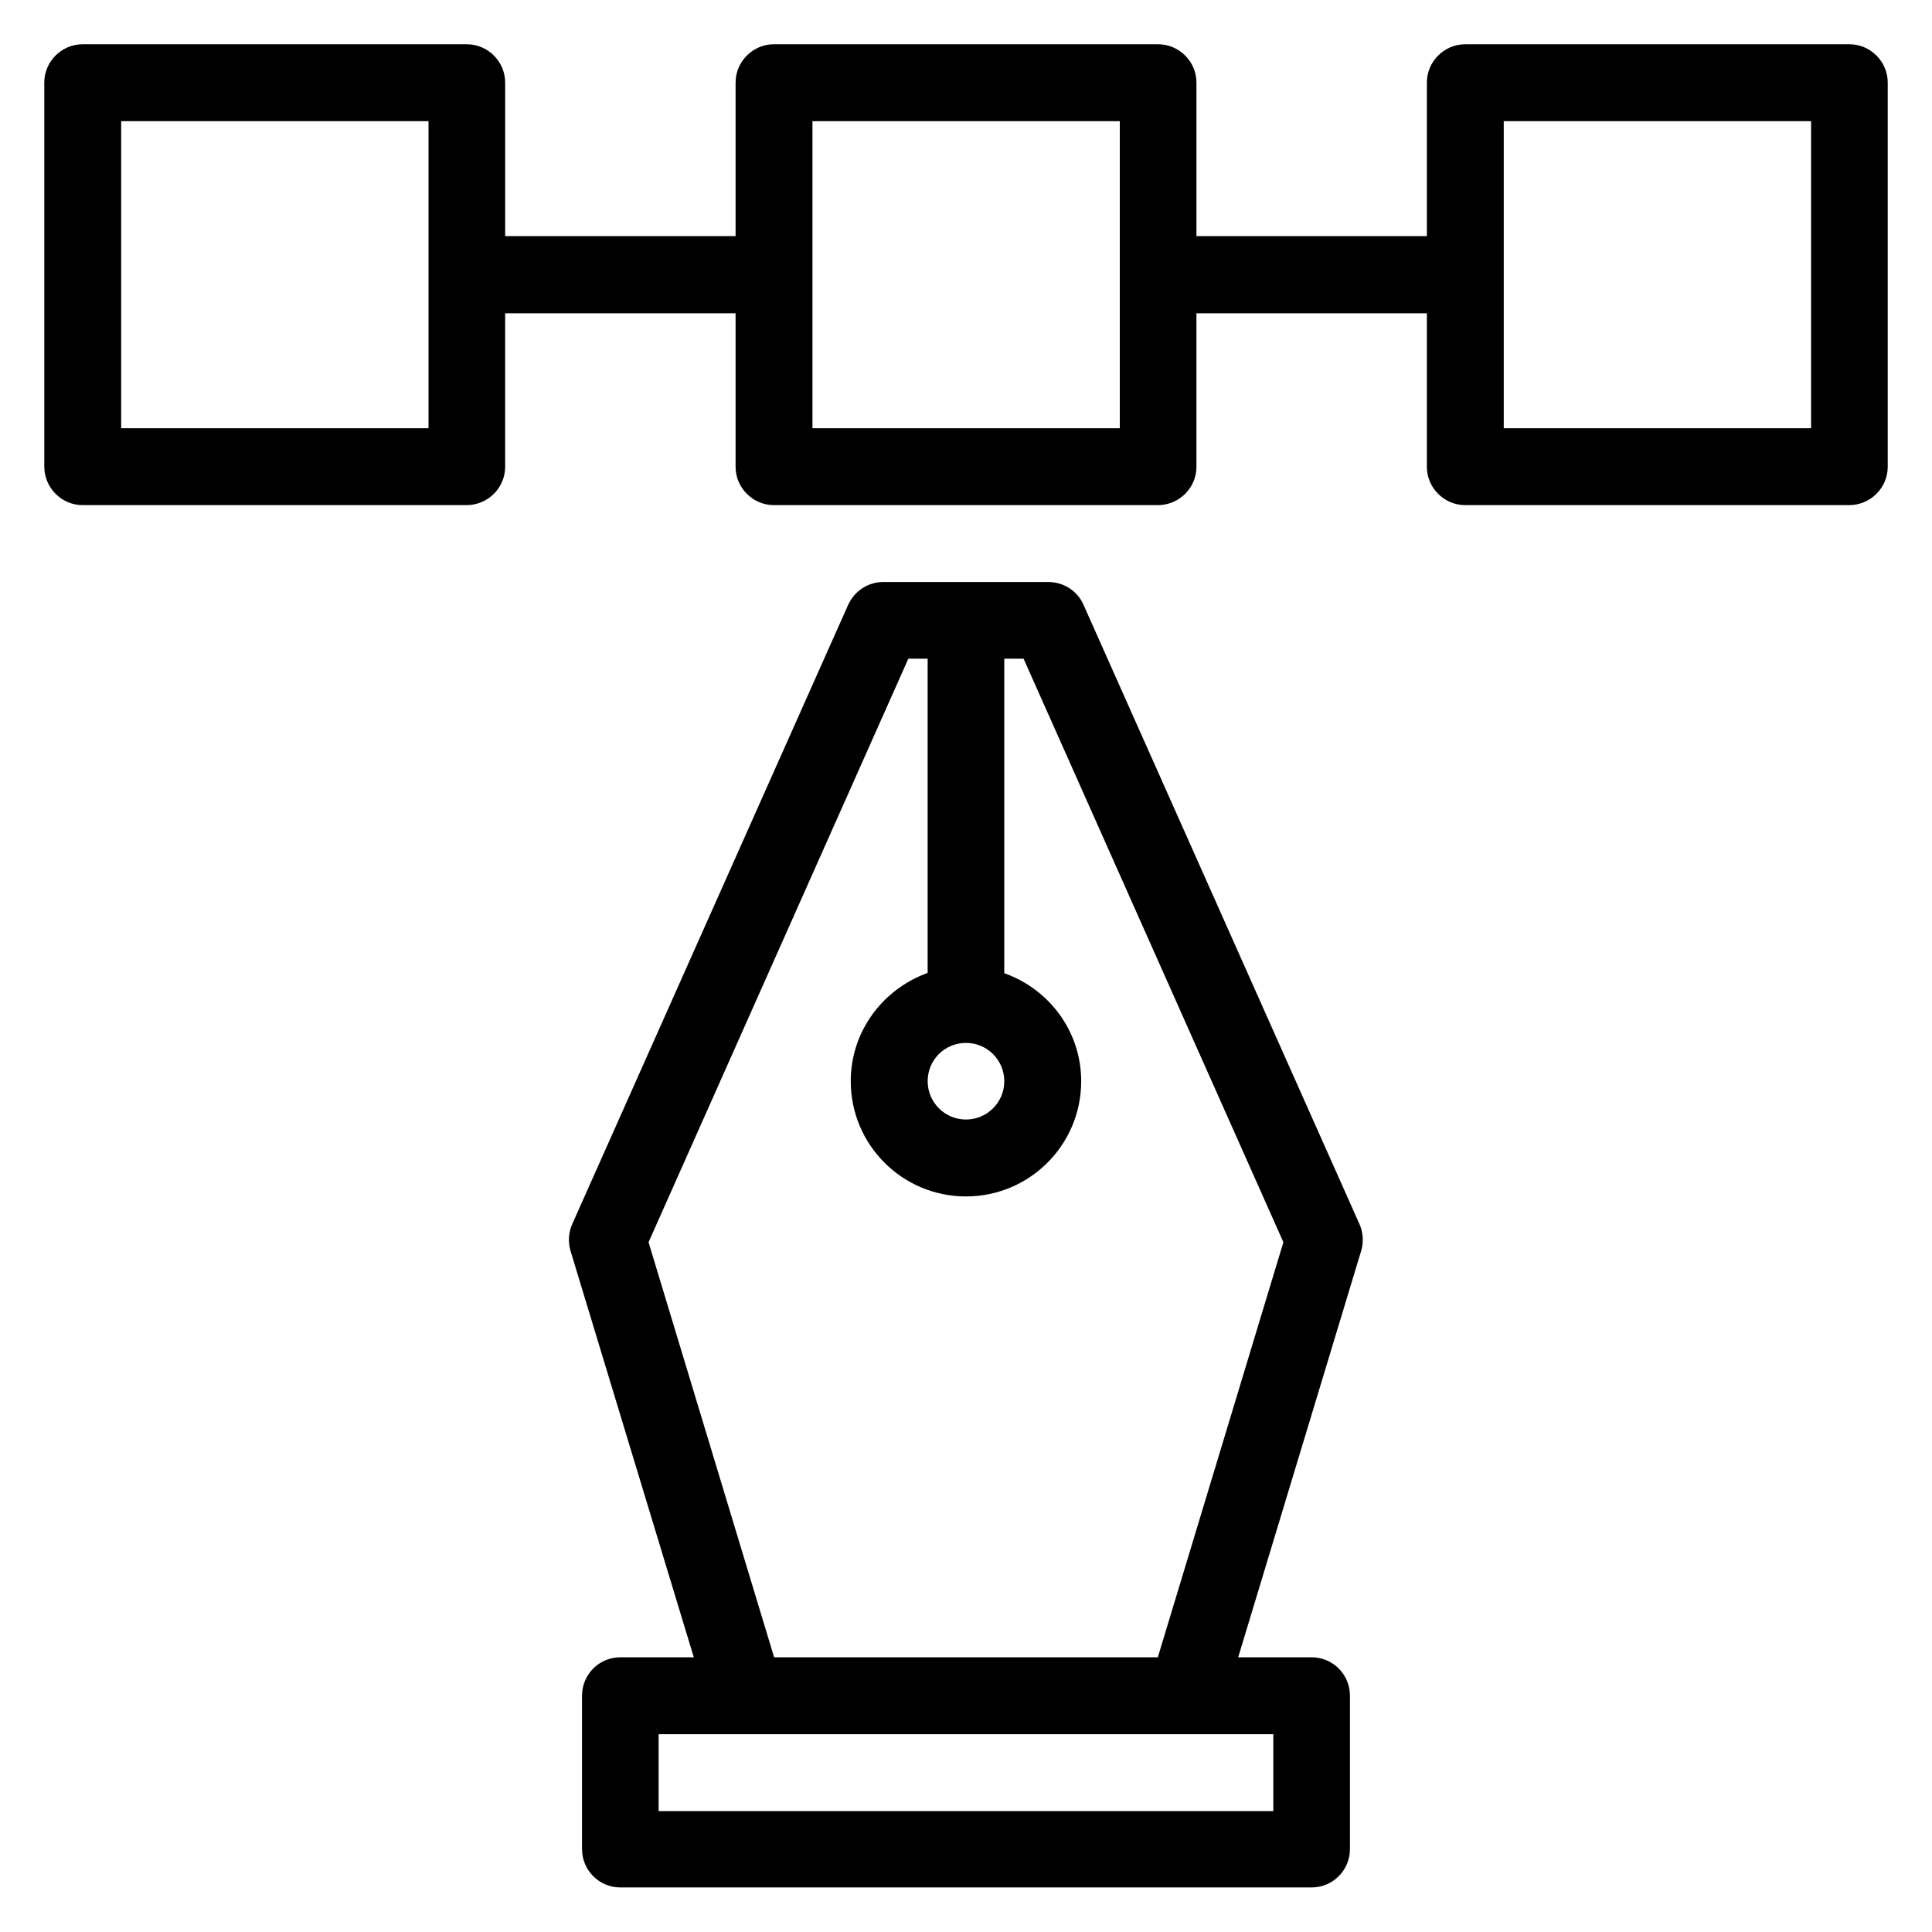
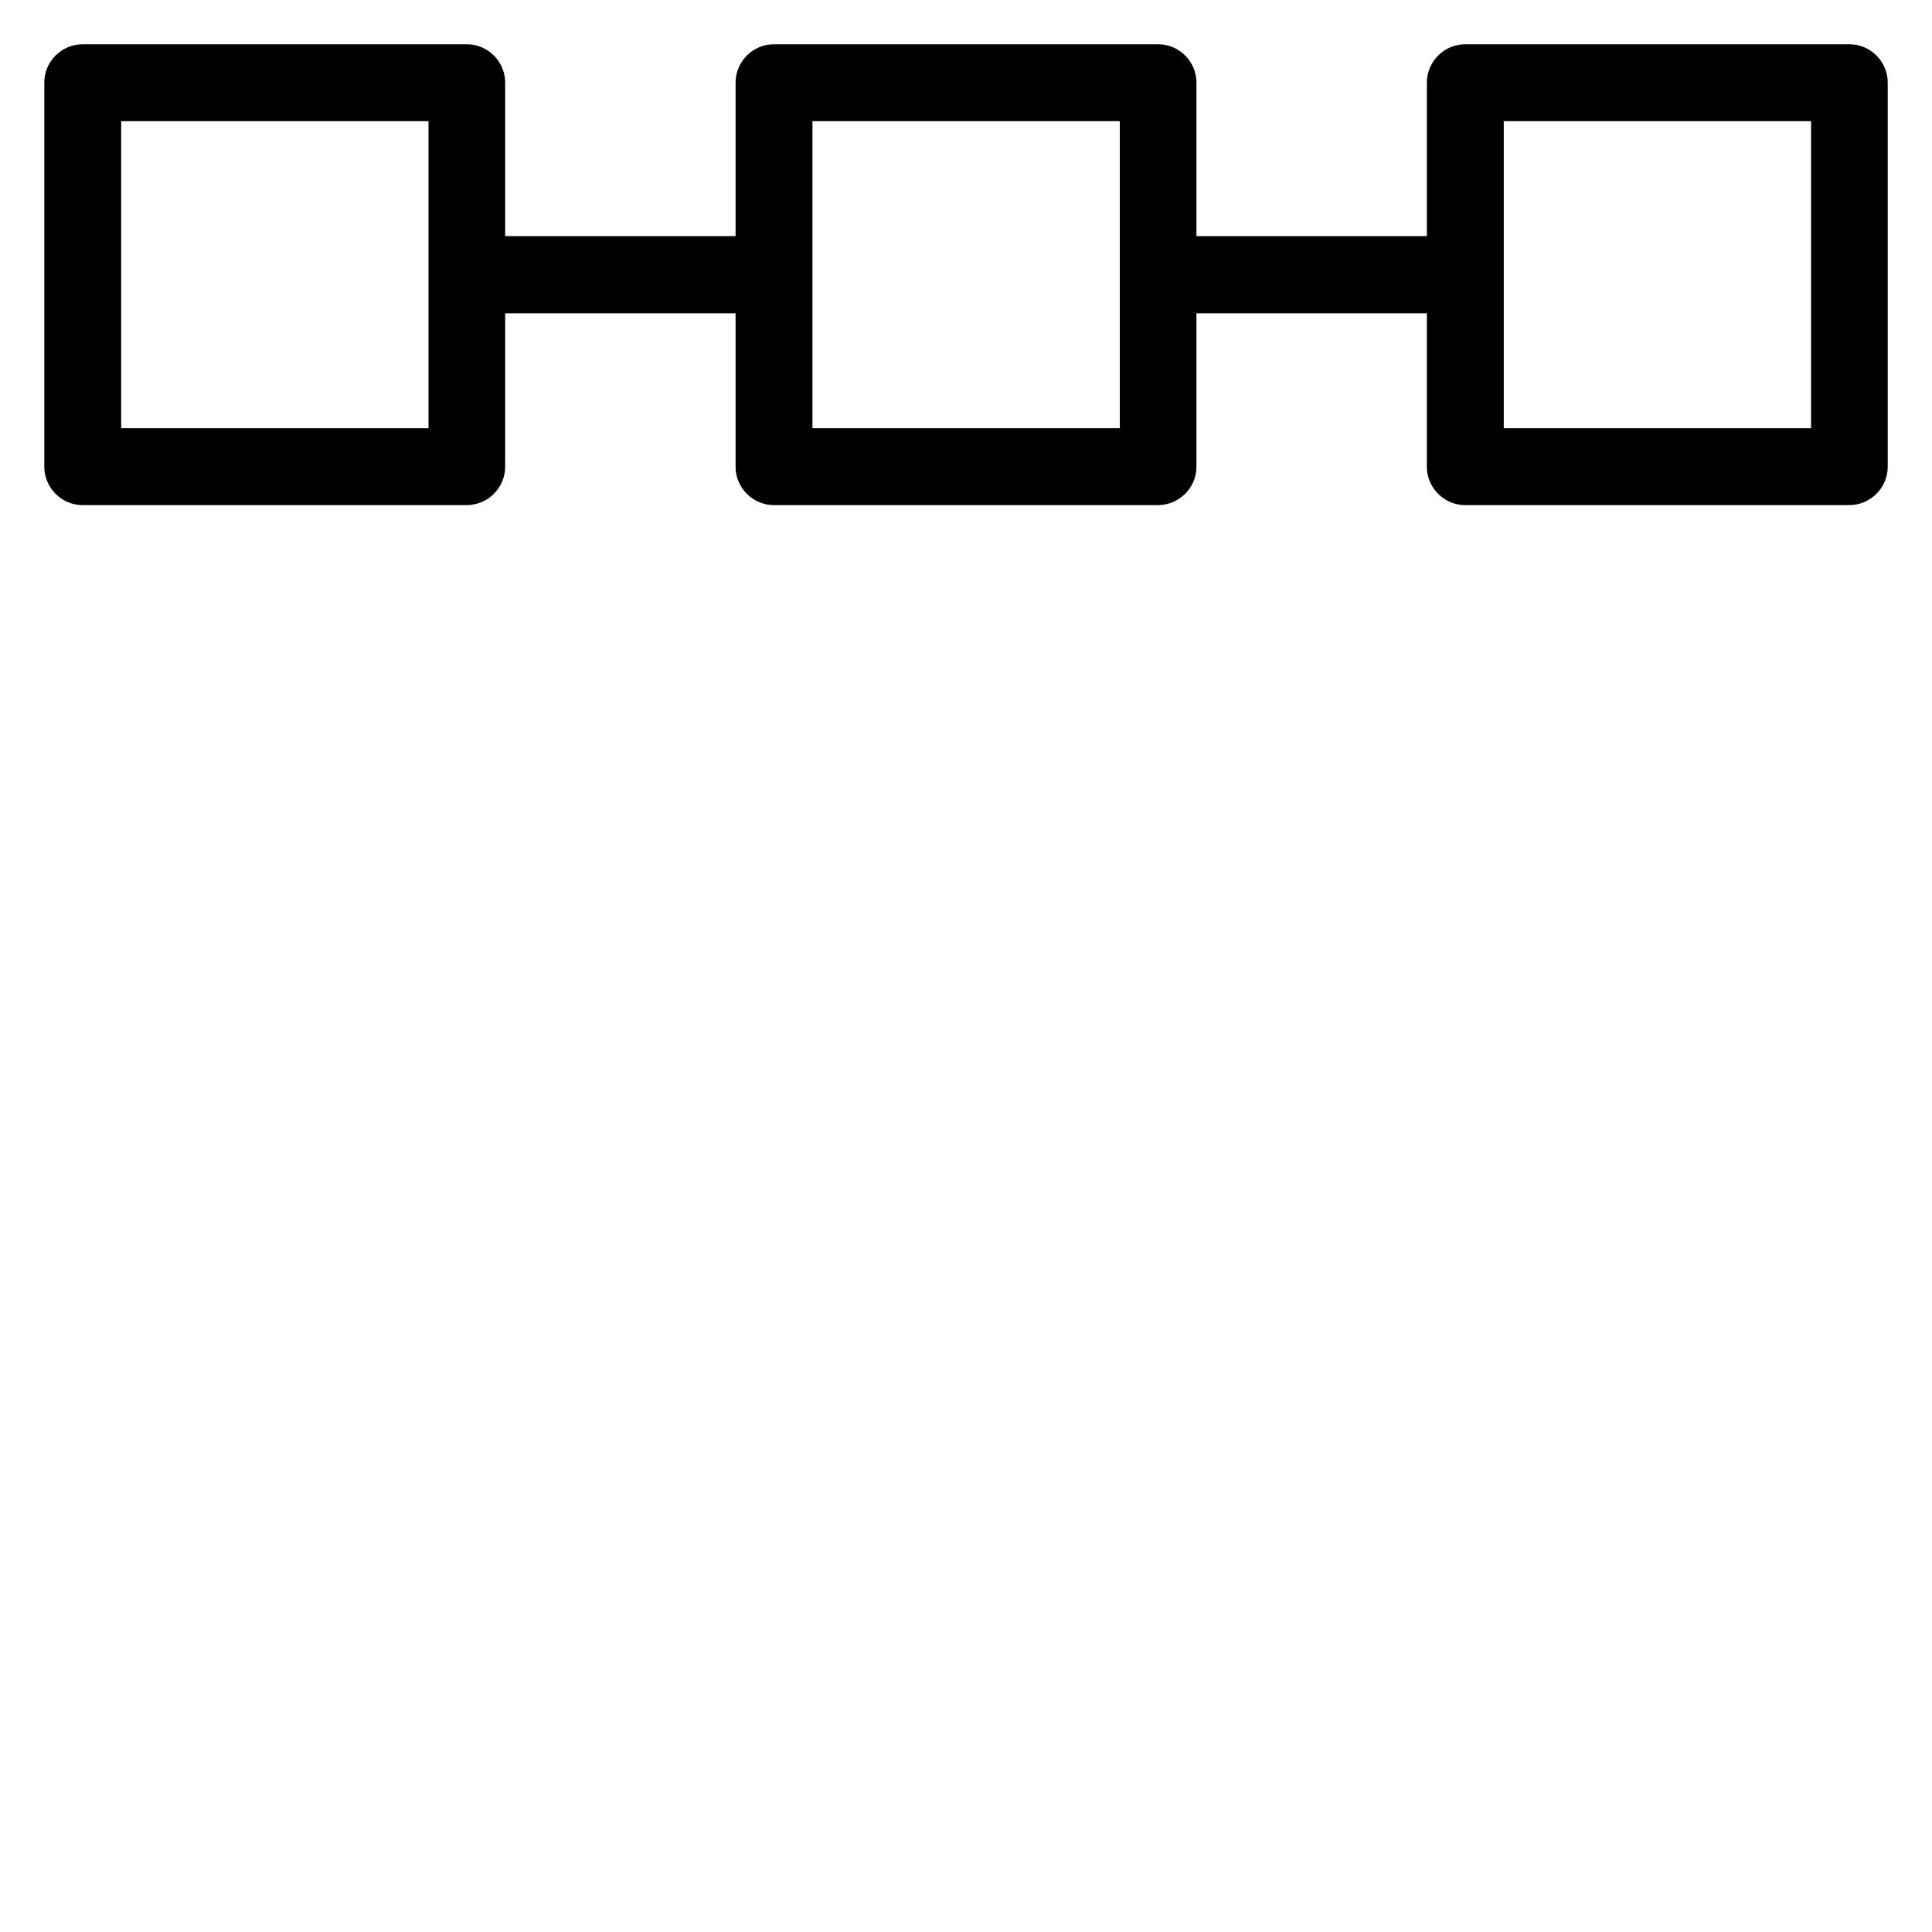
<svg xmlns="http://www.w3.org/2000/svg" fill="#000000" width="800px" height="800px" version="1.1" viewBox="144 144 512 512">
  <g>
-     <path d="m431.14 304.27c-1.602-3.664-5.266-6.031-9.312-6.031h-43.738c-4.047 0-7.633 2.367-9.312 6.031l-73.129 164.12c-0.992 2.215-1.145 4.734-0.457 7.098l32.668 107.71h-19.465c-5.648 0-10.152 4.582-10.152 10.152v40.688c0 5.648 4.582 10.152 10.152 10.152h183.2c5.648 0 10.152-4.582 10.152-10.152v-40.688c0-5.648-4.582-10.152-10.152-10.152h-19.465l32.594-107.71c0.688-2.367 0.535-4.887-0.457-7.098zm-31.145 116.11c5.648 0 10.152 4.582 10.152 10.152 0 5.648-4.582 10.152-10.152 10.152-5.648 0-10.152-4.582-10.152-10.152 0-5.648 4.504-10.152 10.152-10.152zm81.449 183.2v20.383h-162.9v-20.383zm-30.613-20.379h-101.68l-33.281-110 68.852-154.65h5.113v83.281c-11.828 4.273-20.379 15.418-20.379 28.699 0 16.871 13.664 30.535 30.535 30.535s30.535-13.664 30.535-30.535c0-13.281-8.551-24.426-20.383-28.625v-83.355h5.113l68.855 154.65z" />
    <path d="m634.12 155.73h-101.83c-5.57 0-10.152 4.582-10.152 10.152v40.688h-61.066v-40.688c0-5.57-4.582-10.152-10.152-10.152h-101.83c-5.57 0-10.152 4.582-10.152 10.152v40.688h-61.066v-40.688c0-5.57-4.582-10.152-10.152-10.152h-101.83c-5.57 0-10.152 4.582-10.152 10.152v101.75c0 5.648 4.582 10.23 10.152 10.23h101.75c5.648 0 10.23-4.582 10.23-10.152v-40.688h61.066v40.688c0 5.57 4.582 10.152 10.152 10.152h101.75c5.648 0 10.23-4.582 10.23-10.152v-40.688h61.066v40.688c0 5.57 4.582 10.152 10.152 10.152h101.75c5.652 0 10.23-4.582 10.23-10.152v-101.83c0-5.57-4.578-10.152-10.152-10.152zm-376.64 101.75h-81.371v-81.371h81.449v81.371zm183.2 0h-81.371v-81.371h81.449v81.371zm183.2 0h-81.371v-81.371h81.449v81.371z" />
  </g>
</svg>